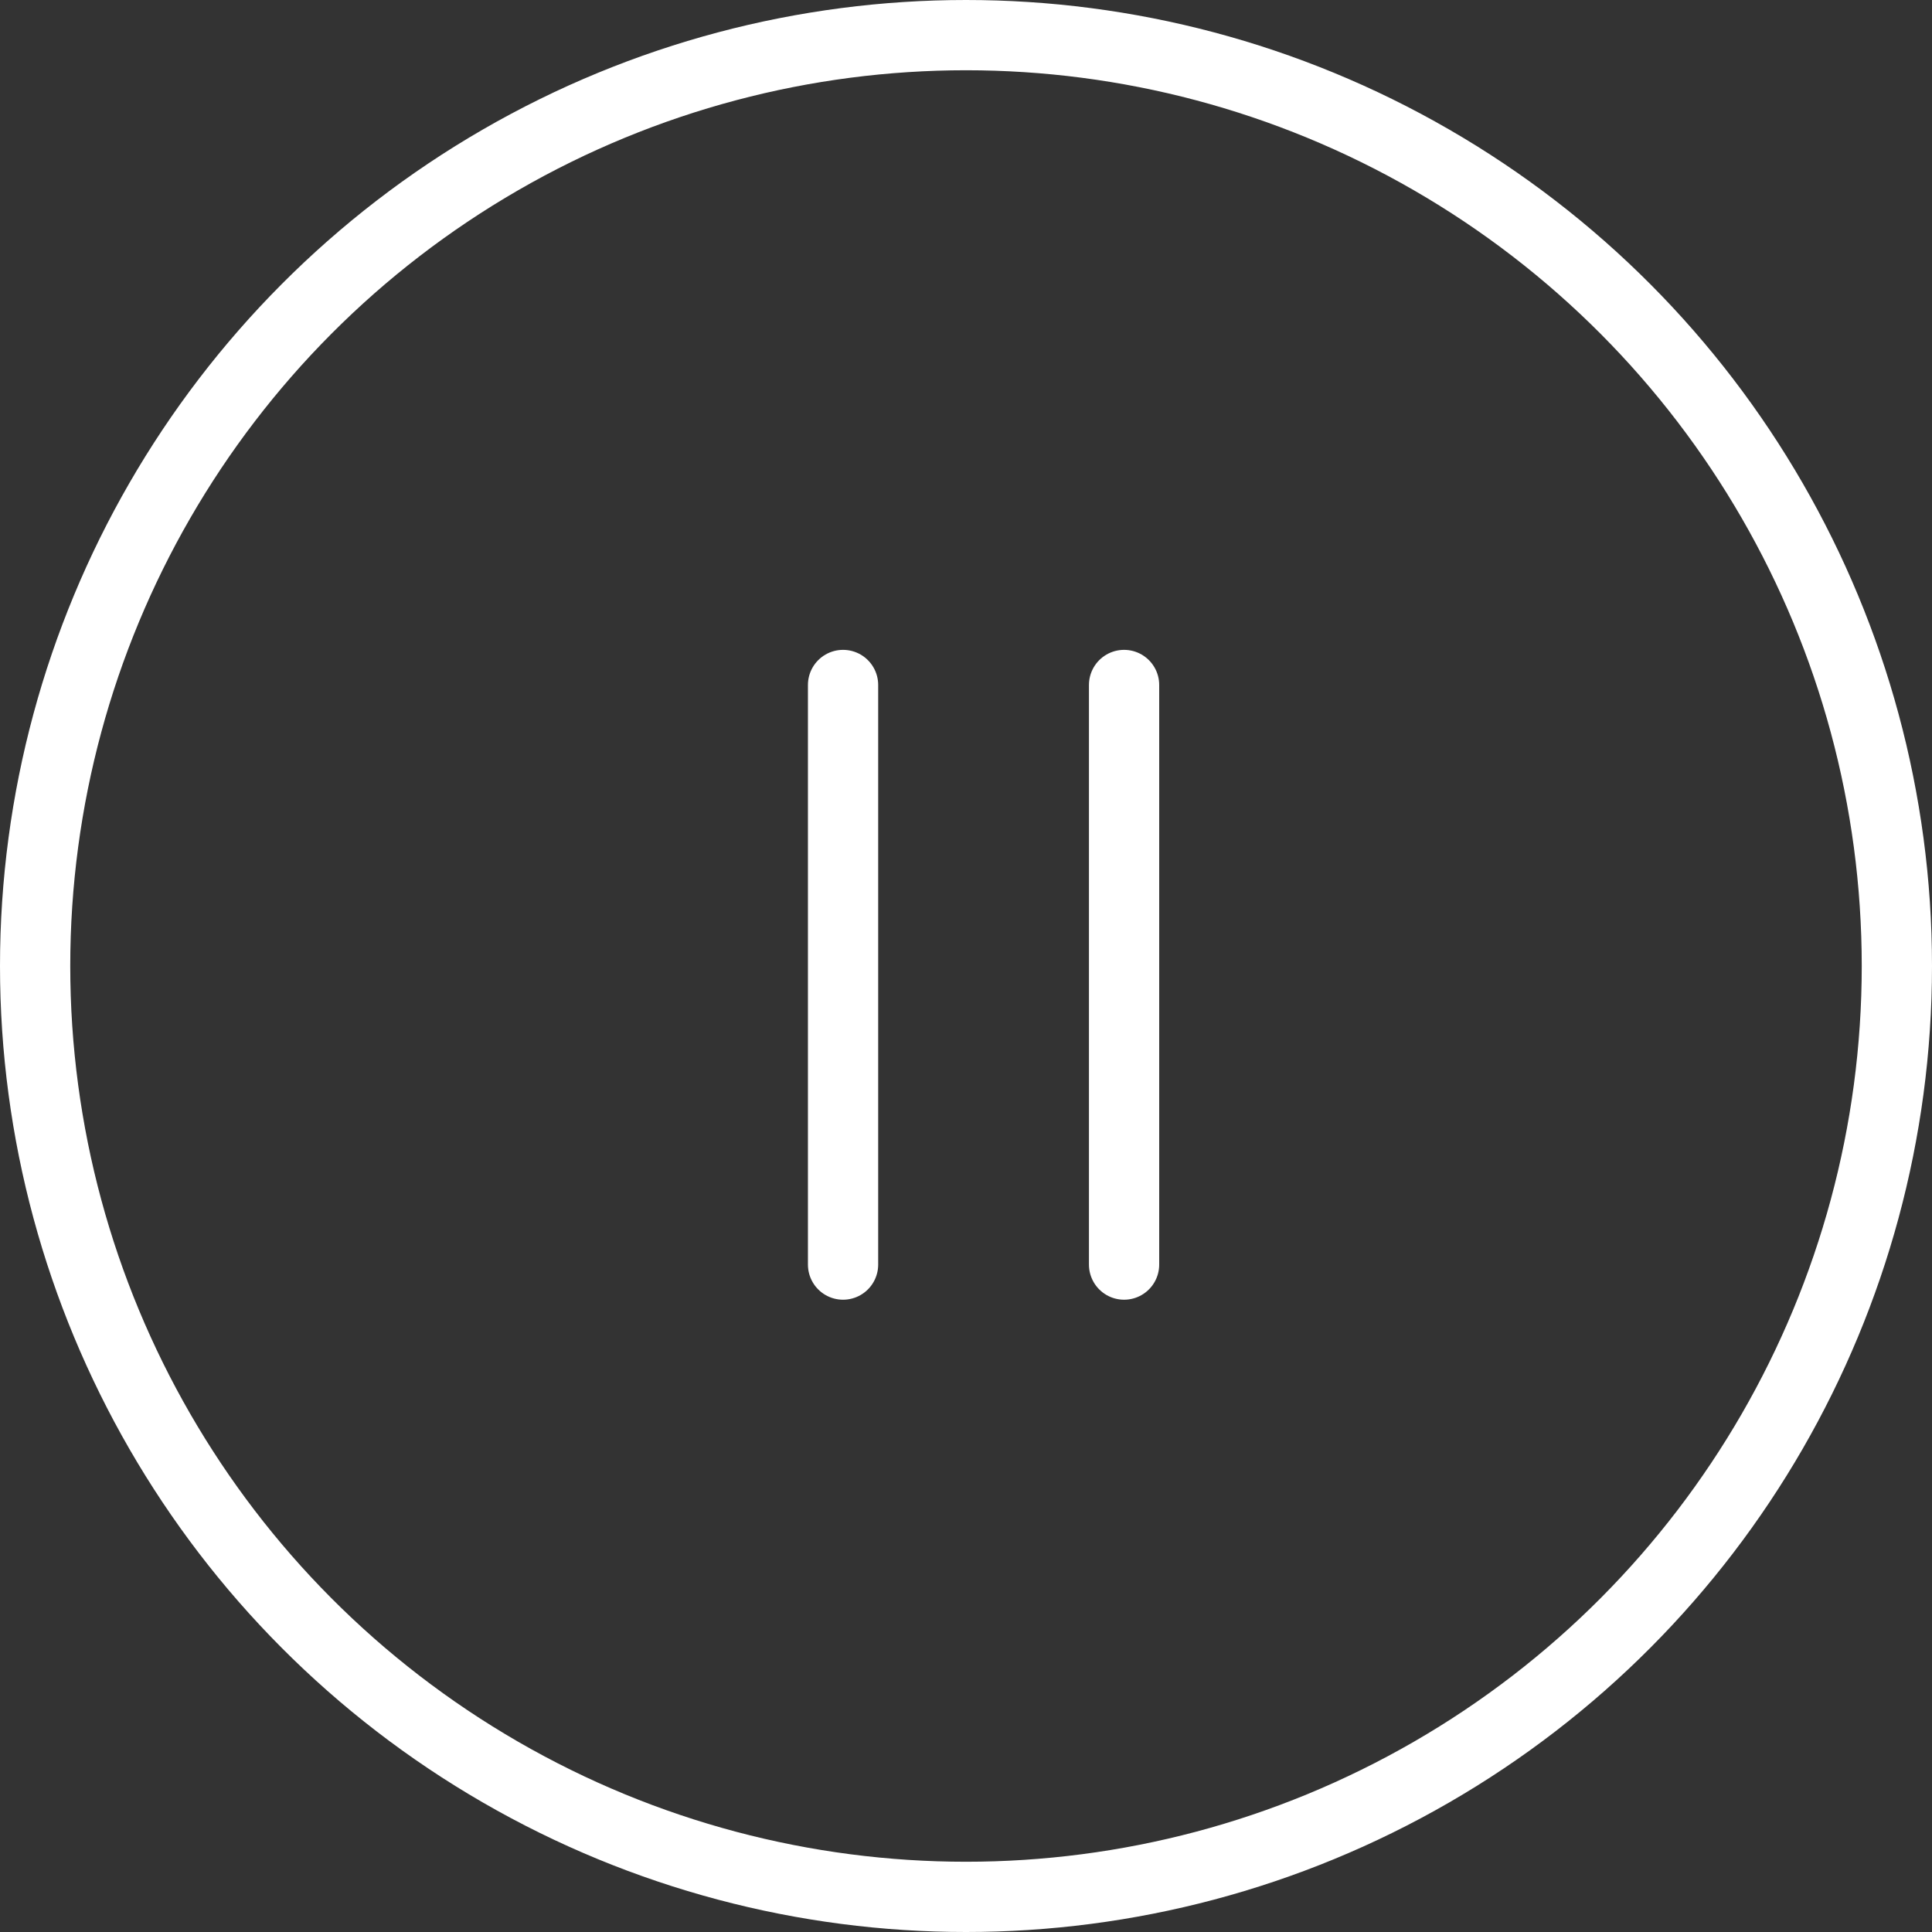
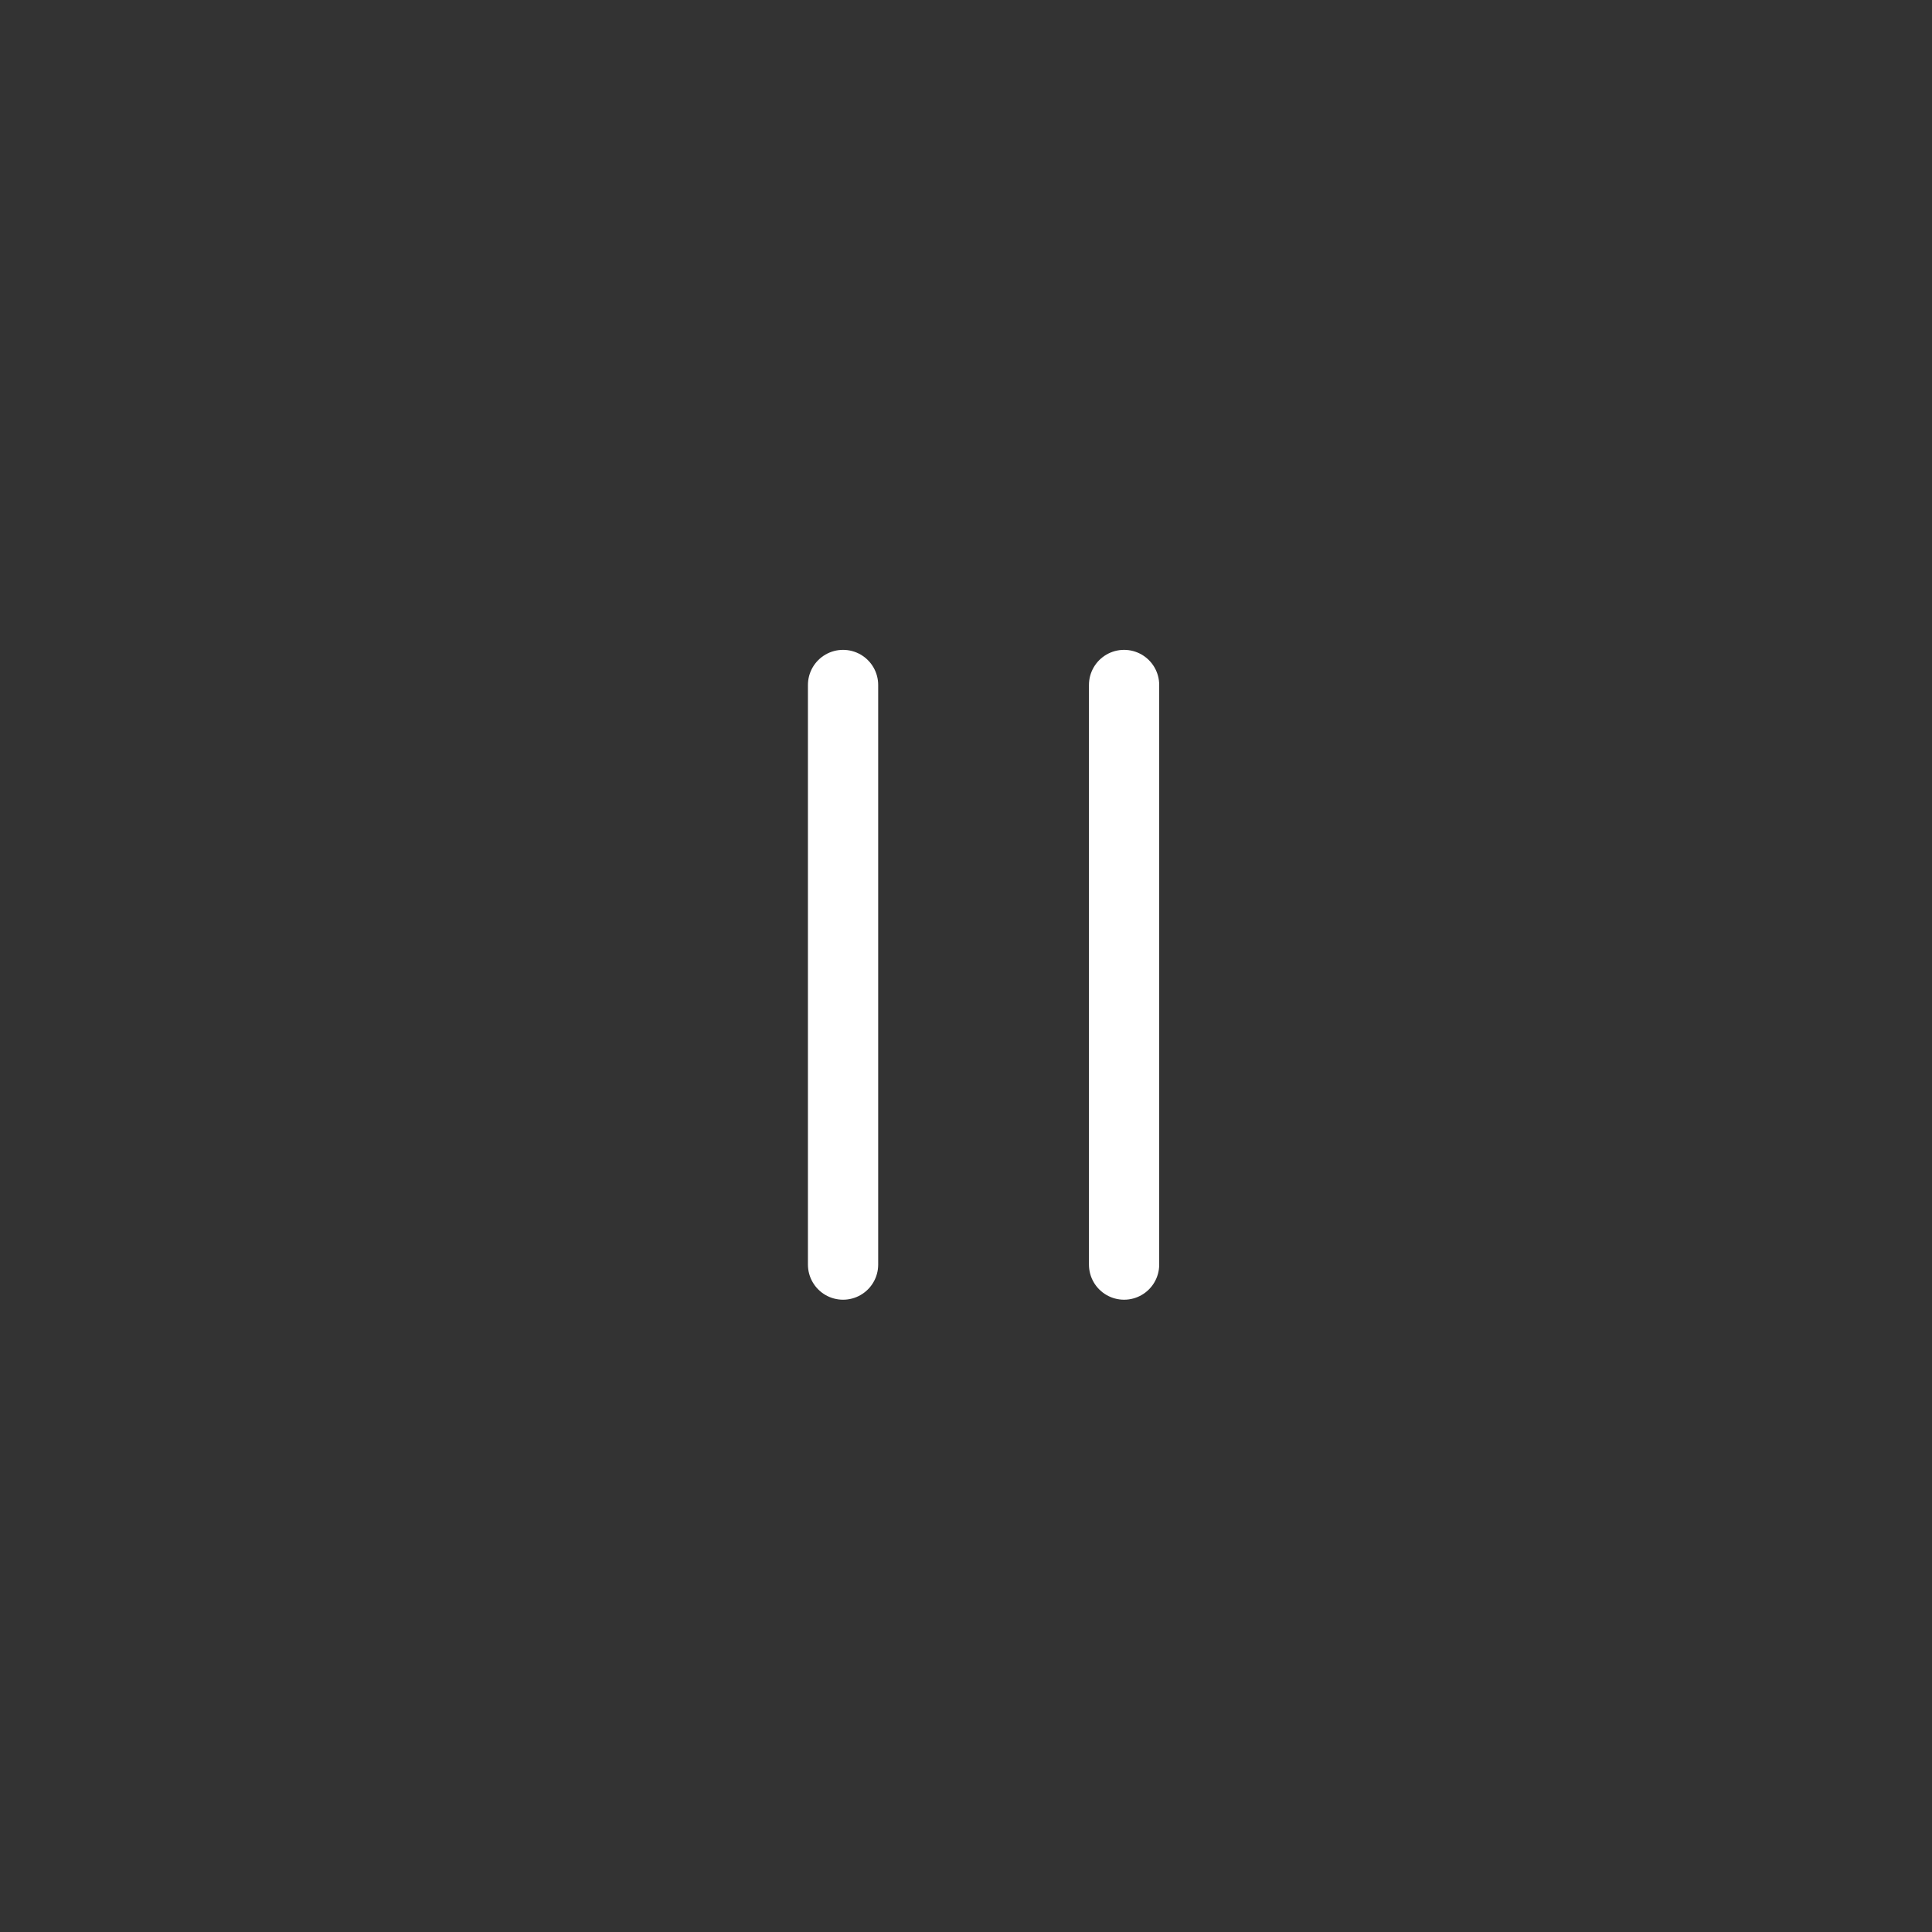
<svg xmlns="http://www.w3.org/2000/svg" width="110" height="110" viewBox="0 0 110 110" fill="none">
  <rect x="0" y="0" width="110" height="110" fill="#333333" stroke="none" />
-   <circle cx="55" cy="55" r="53" stroke="white" stroke-width="4" />
  <line x1="64" y1="39" x2="64" y2="72" stroke="white" stroke-width="4" stroke-linecap="round" />
  <line x1="48" y1="39" x2="48" y2="72" stroke="white" stroke-width="4" stroke-linecap="round" />
</svg>